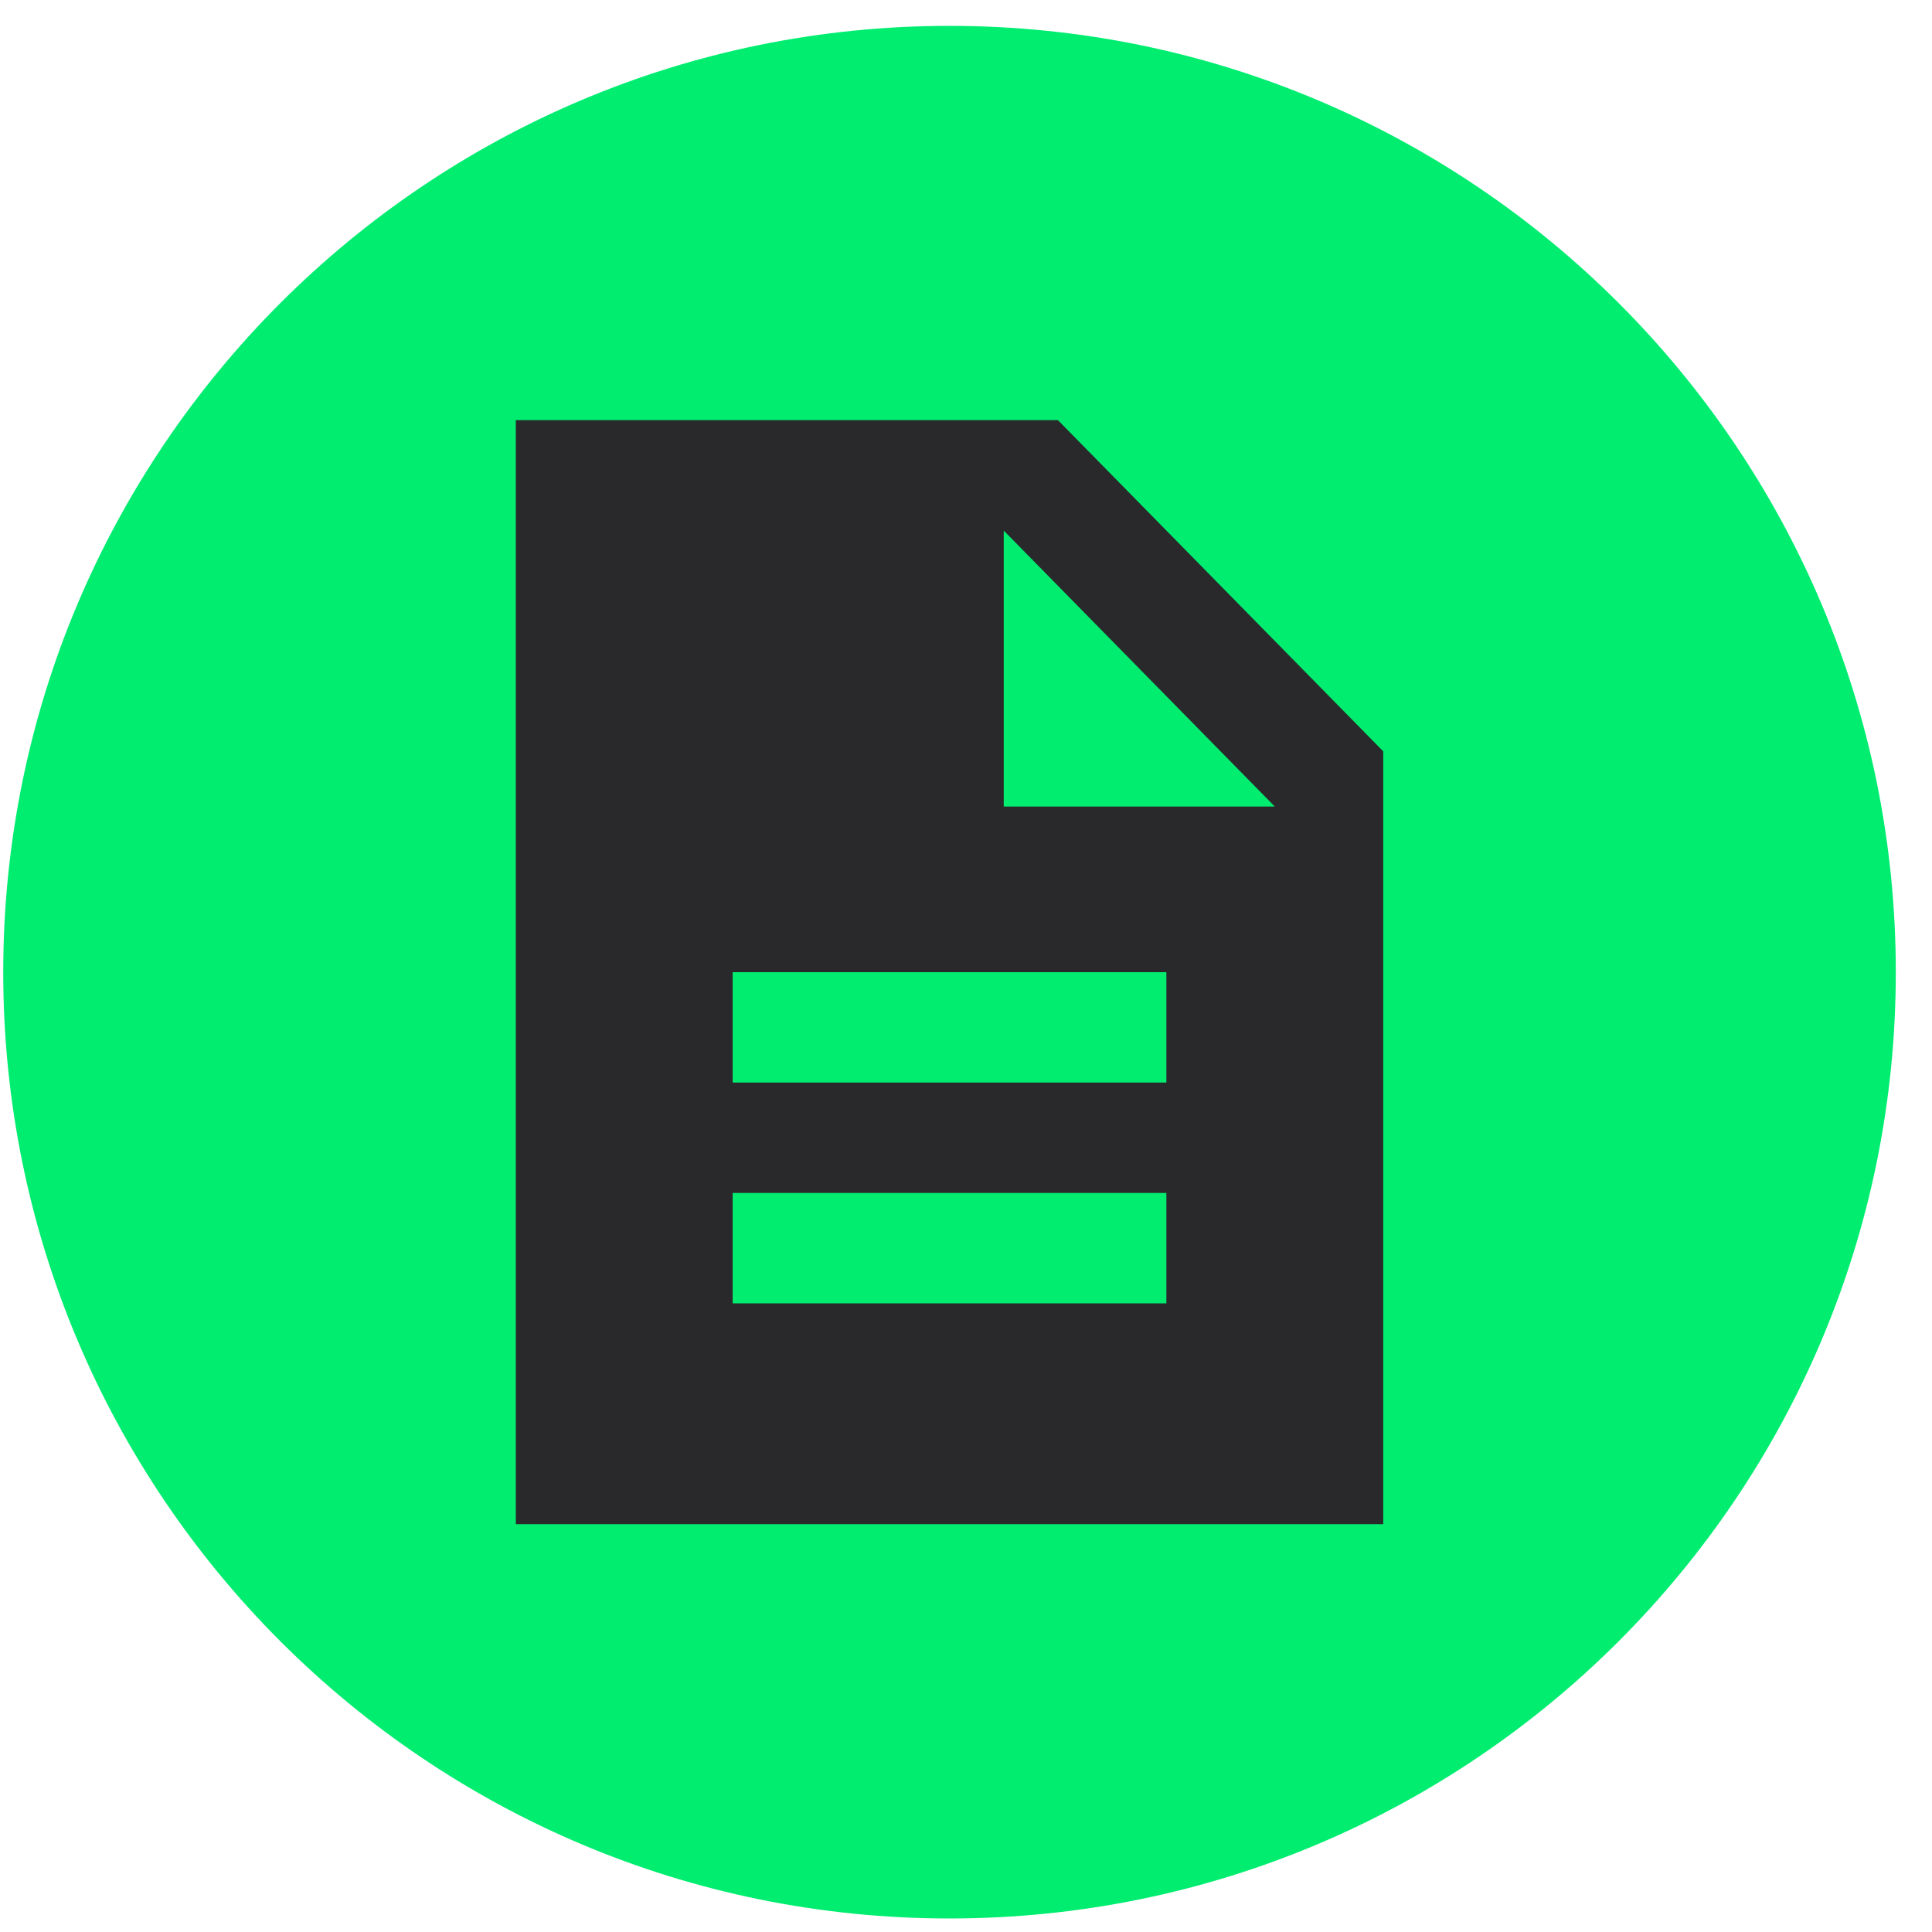
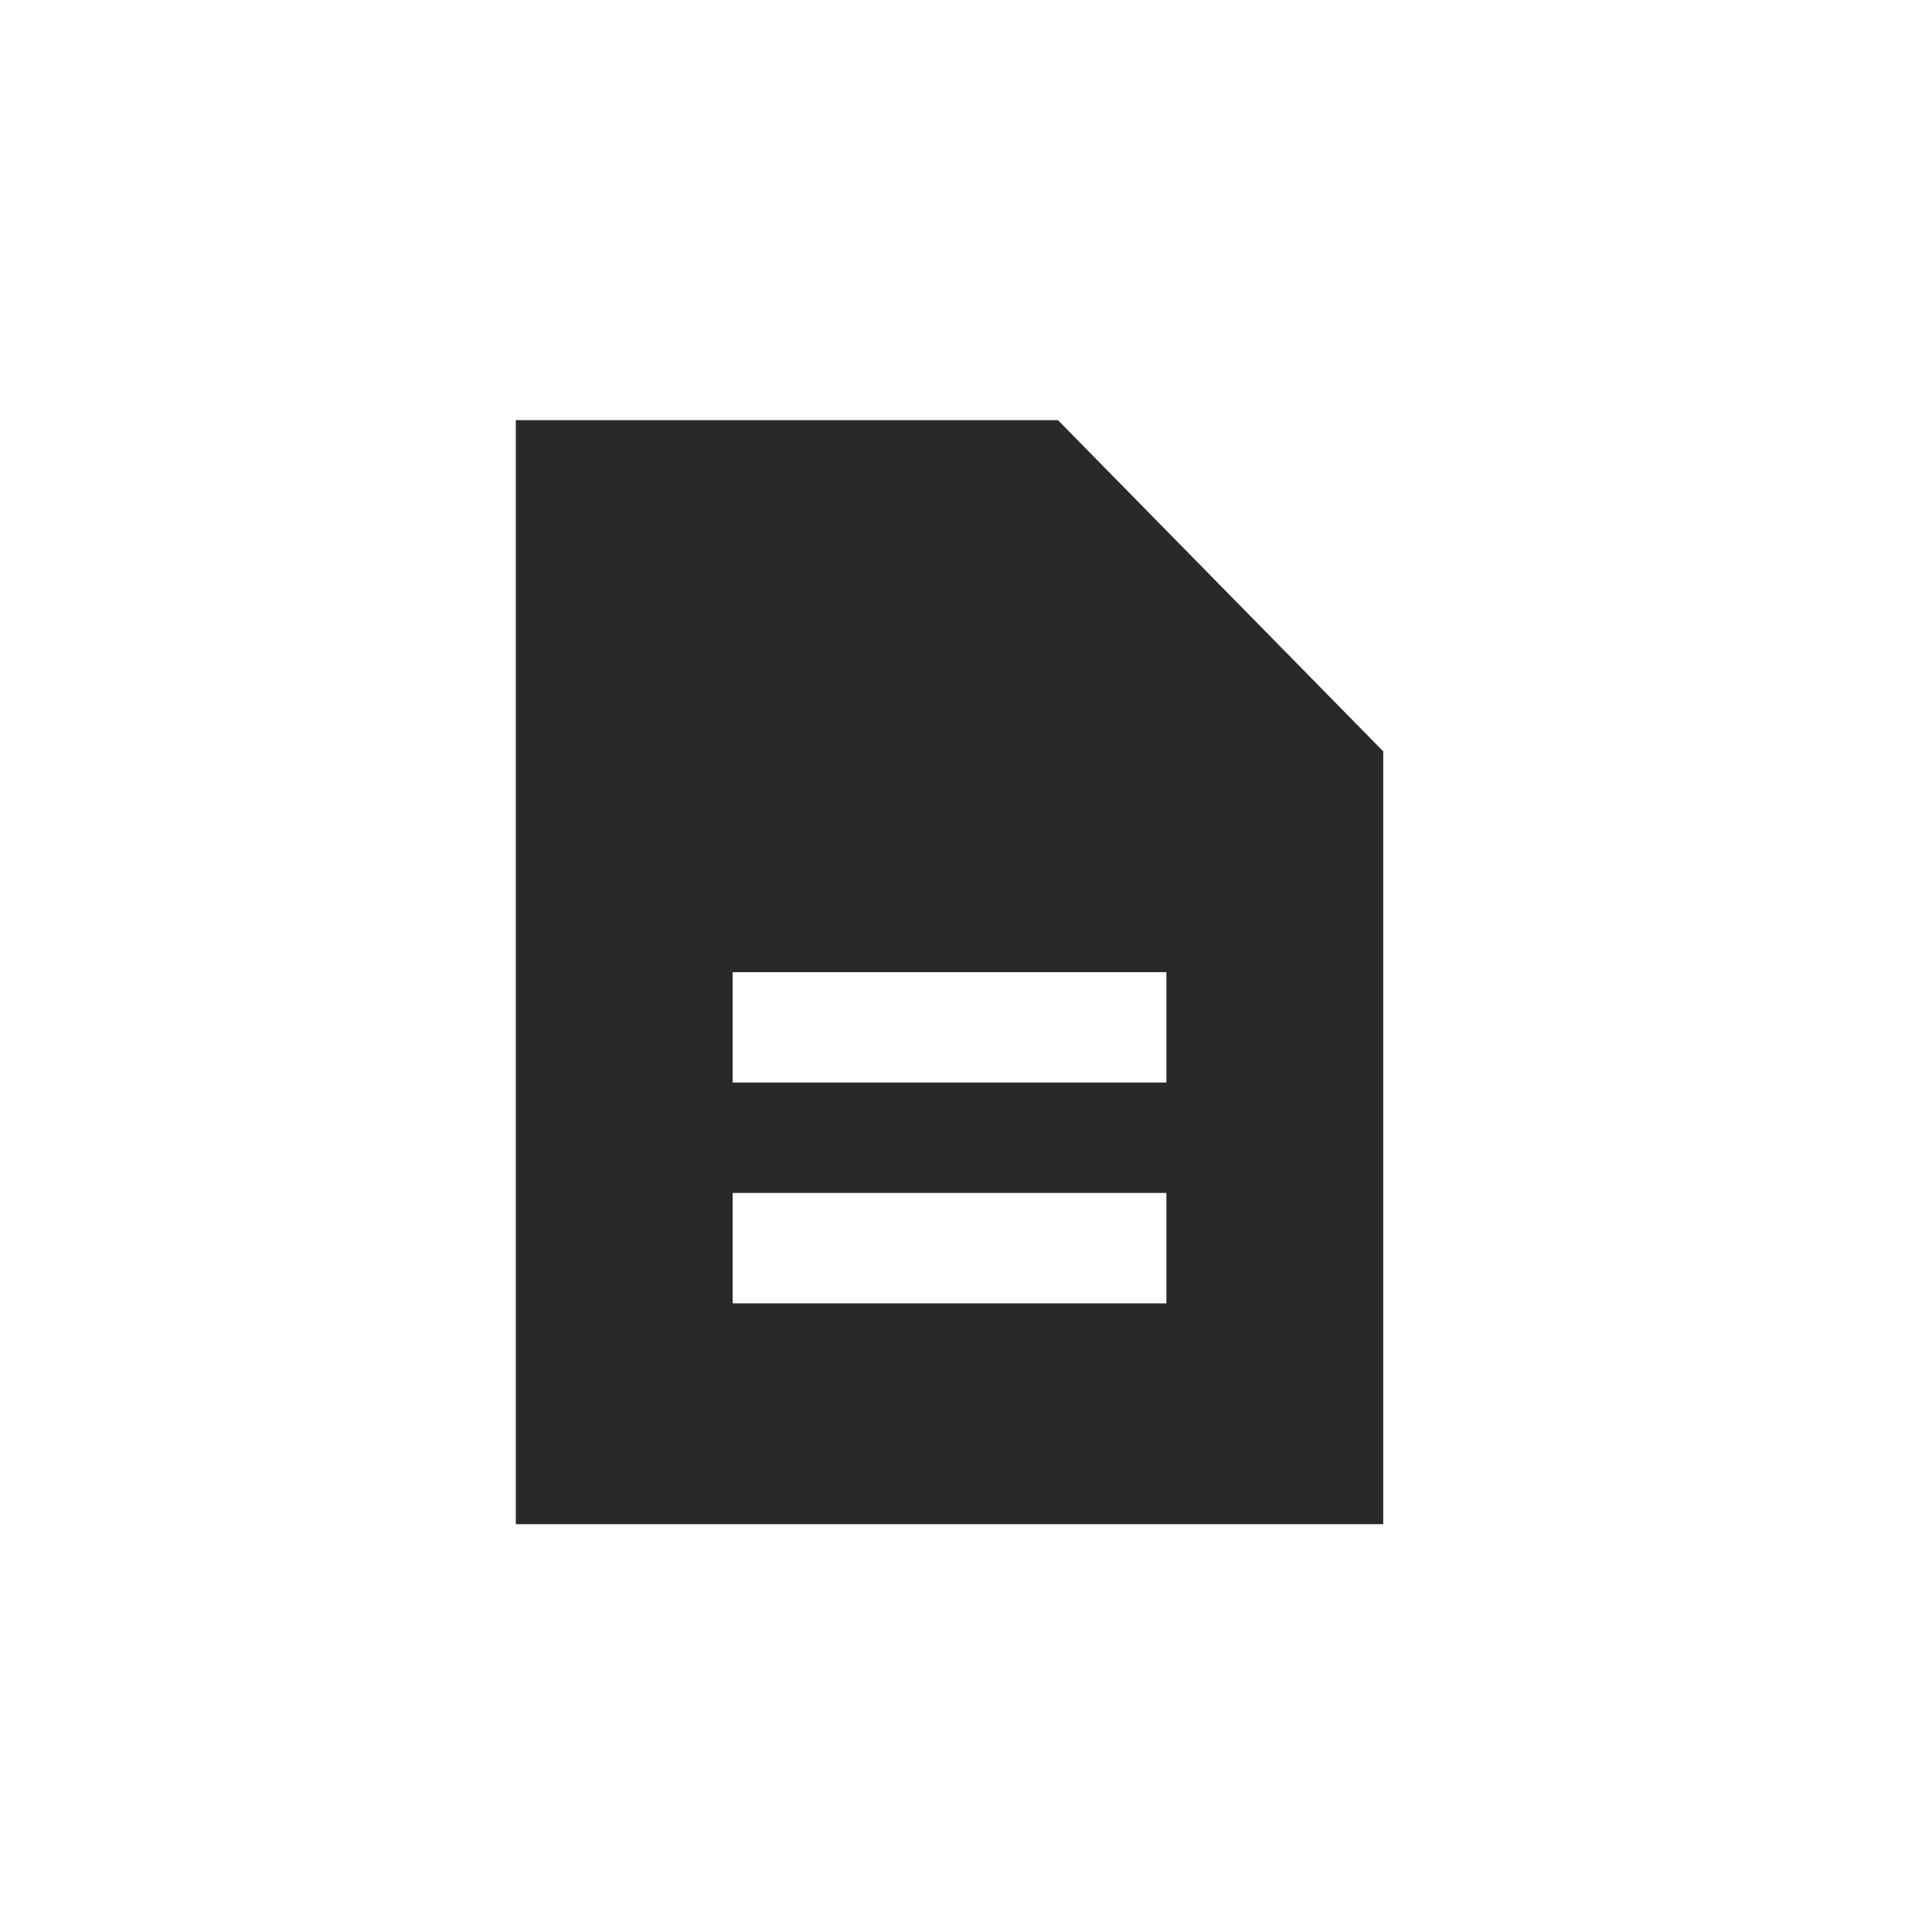
<svg xmlns="http://www.w3.org/2000/svg" width="49" height="49" viewBox="0 0 49 49" fill="none">
-   <path d="M0.082 24.657C0.082 11.402 10.827 0.656 24.082 0.656C37.337 0.656 48.082 11.402 48.082 24.657C48.082 37.911 37.337 48.657 24.082 48.657C10.827 48.657 0.082 37.911 0.082 24.657Z" fill="#00ED70" />
-   <path d="M18.582 33.056H29.582V30.256H18.582V33.056ZM18.582 27.456H29.582V24.657H18.582V27.456ZM13.082 38.657V10.656H26.832L35.082 19.056V38.657H13.082ZM25.457 20.456H32.332L25.457 13.457V20.456Z" fill="#29292B" />
+   <path d="M18.582 33.056H29.582V30.256H18.582V33.056ZM18.582 27.456H29.582V24.657H18.582V27.456ZM13.082 38.657V10.656H26.832L35.082 19.056V38.657H13.082ZM25.457 20.456L25.457 13.457V20.456Z" fill="#29292B" />
</svg>